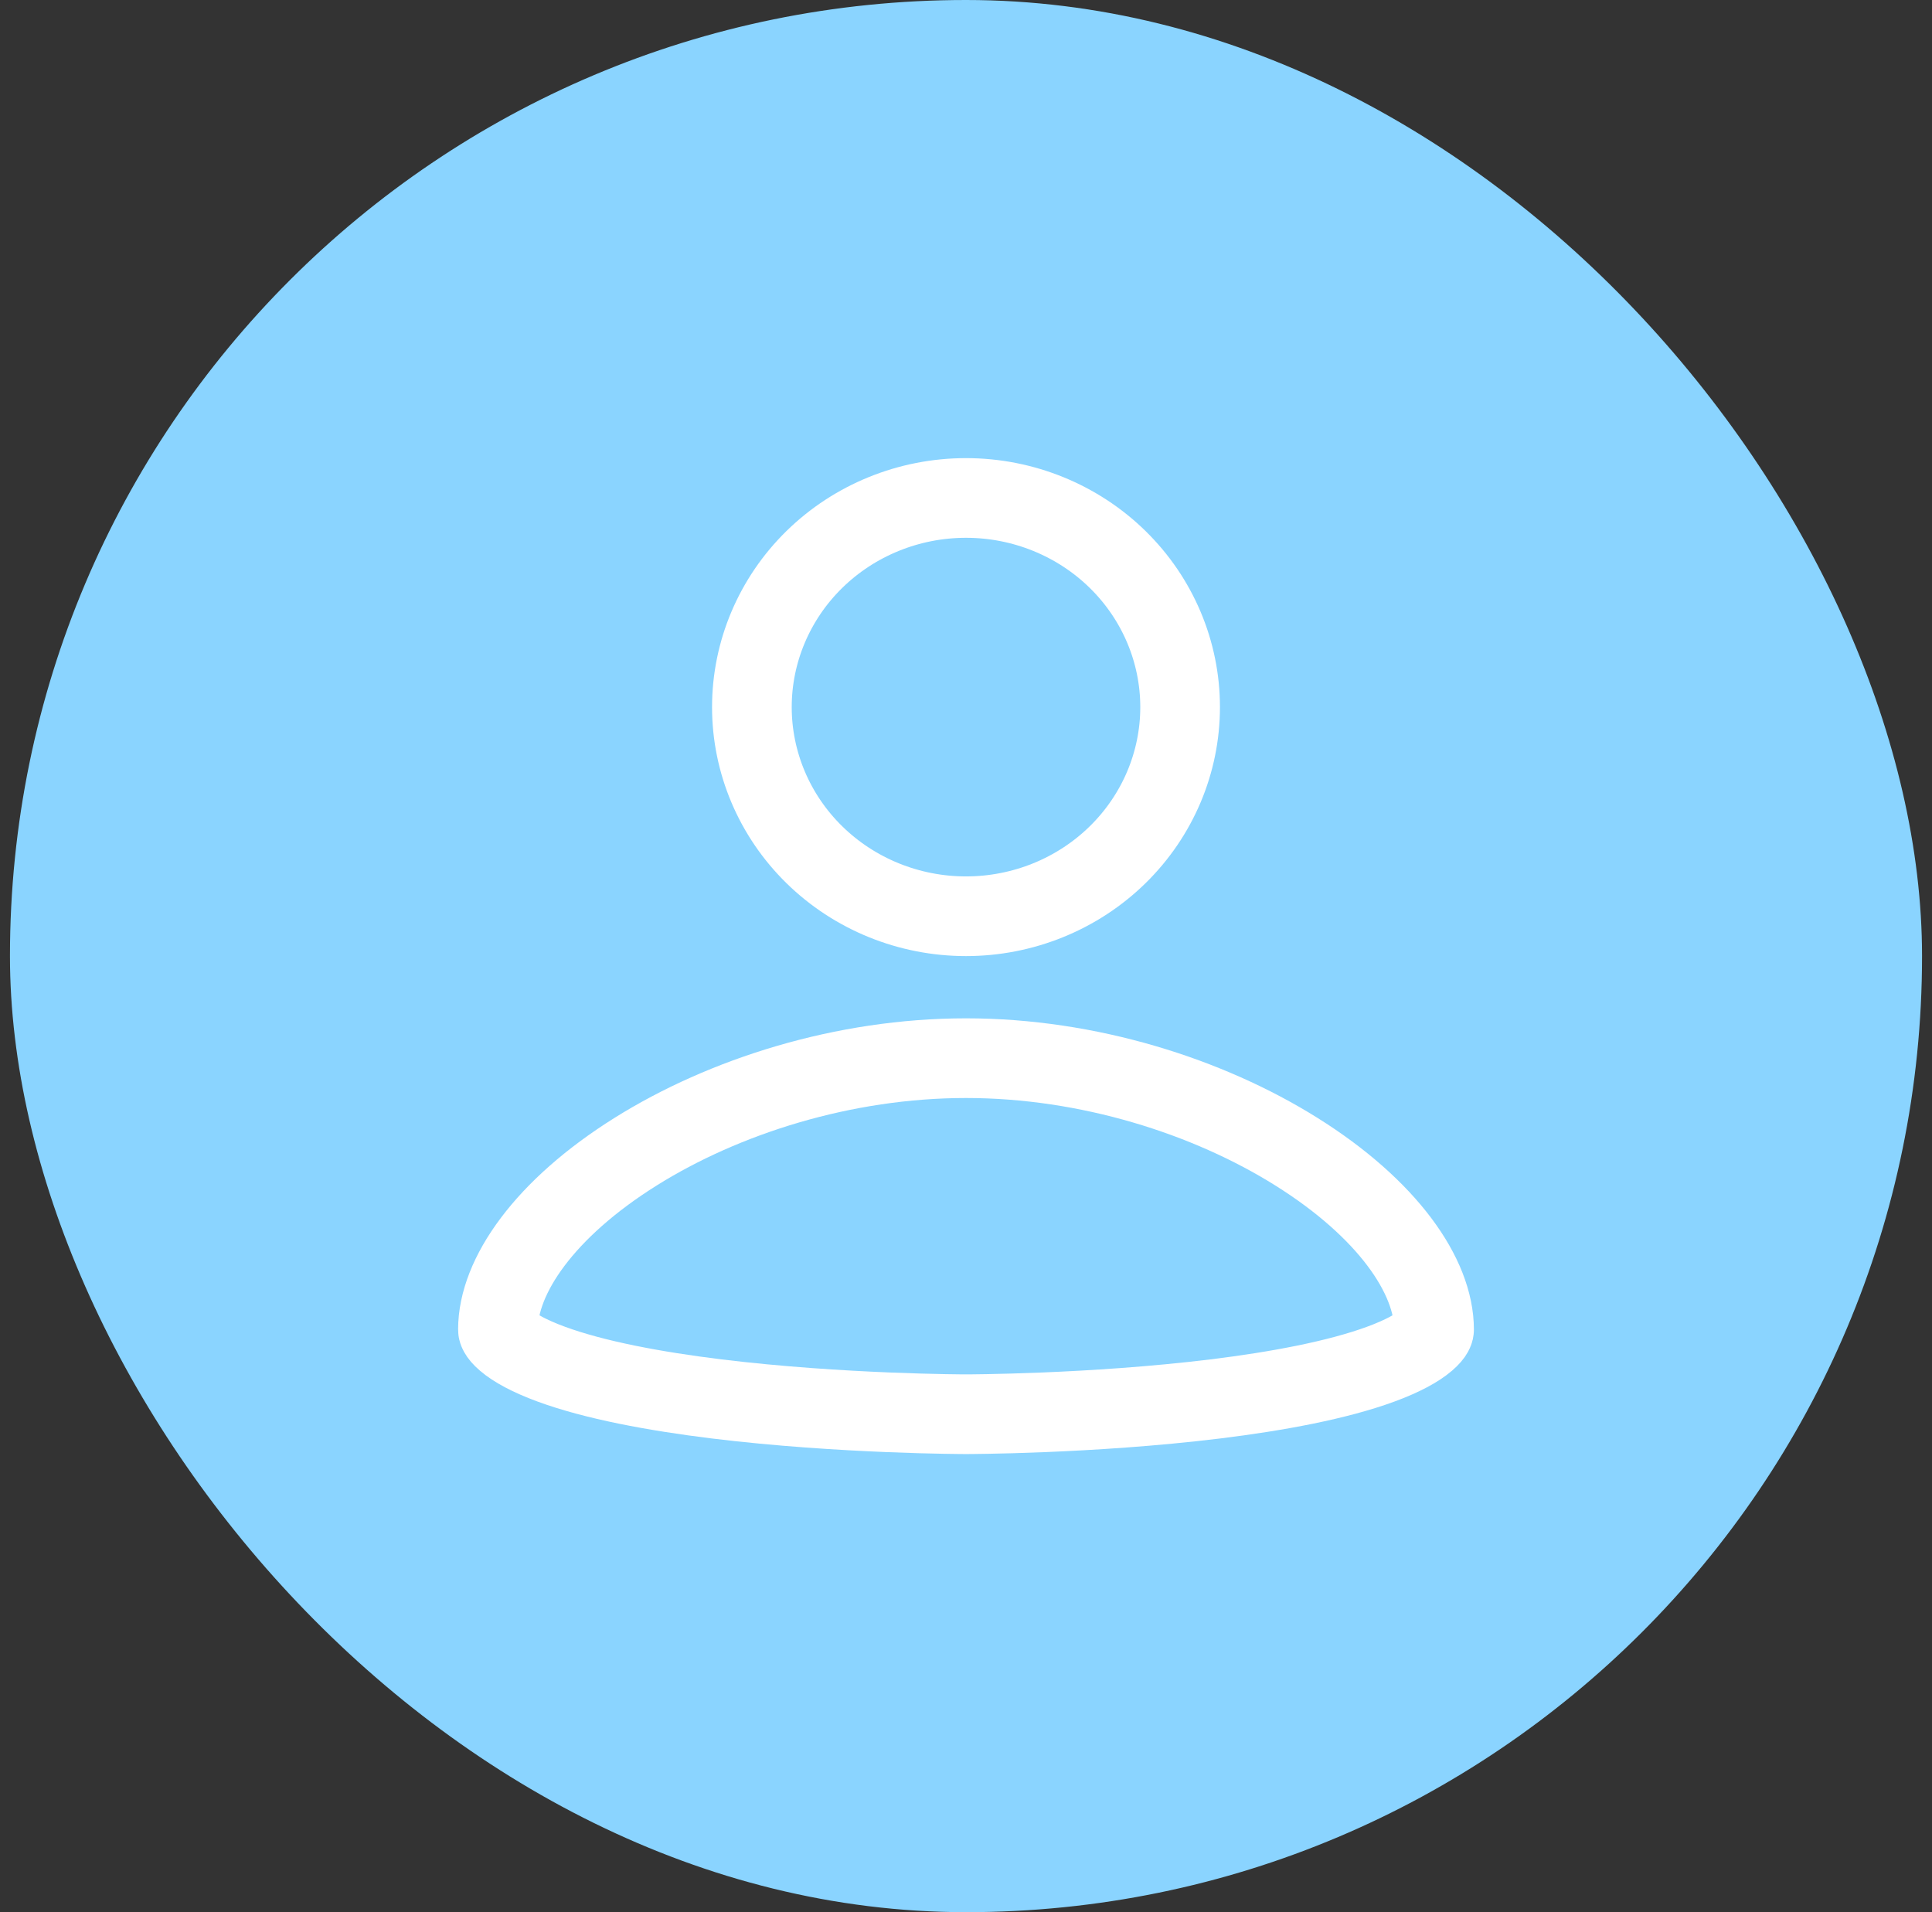
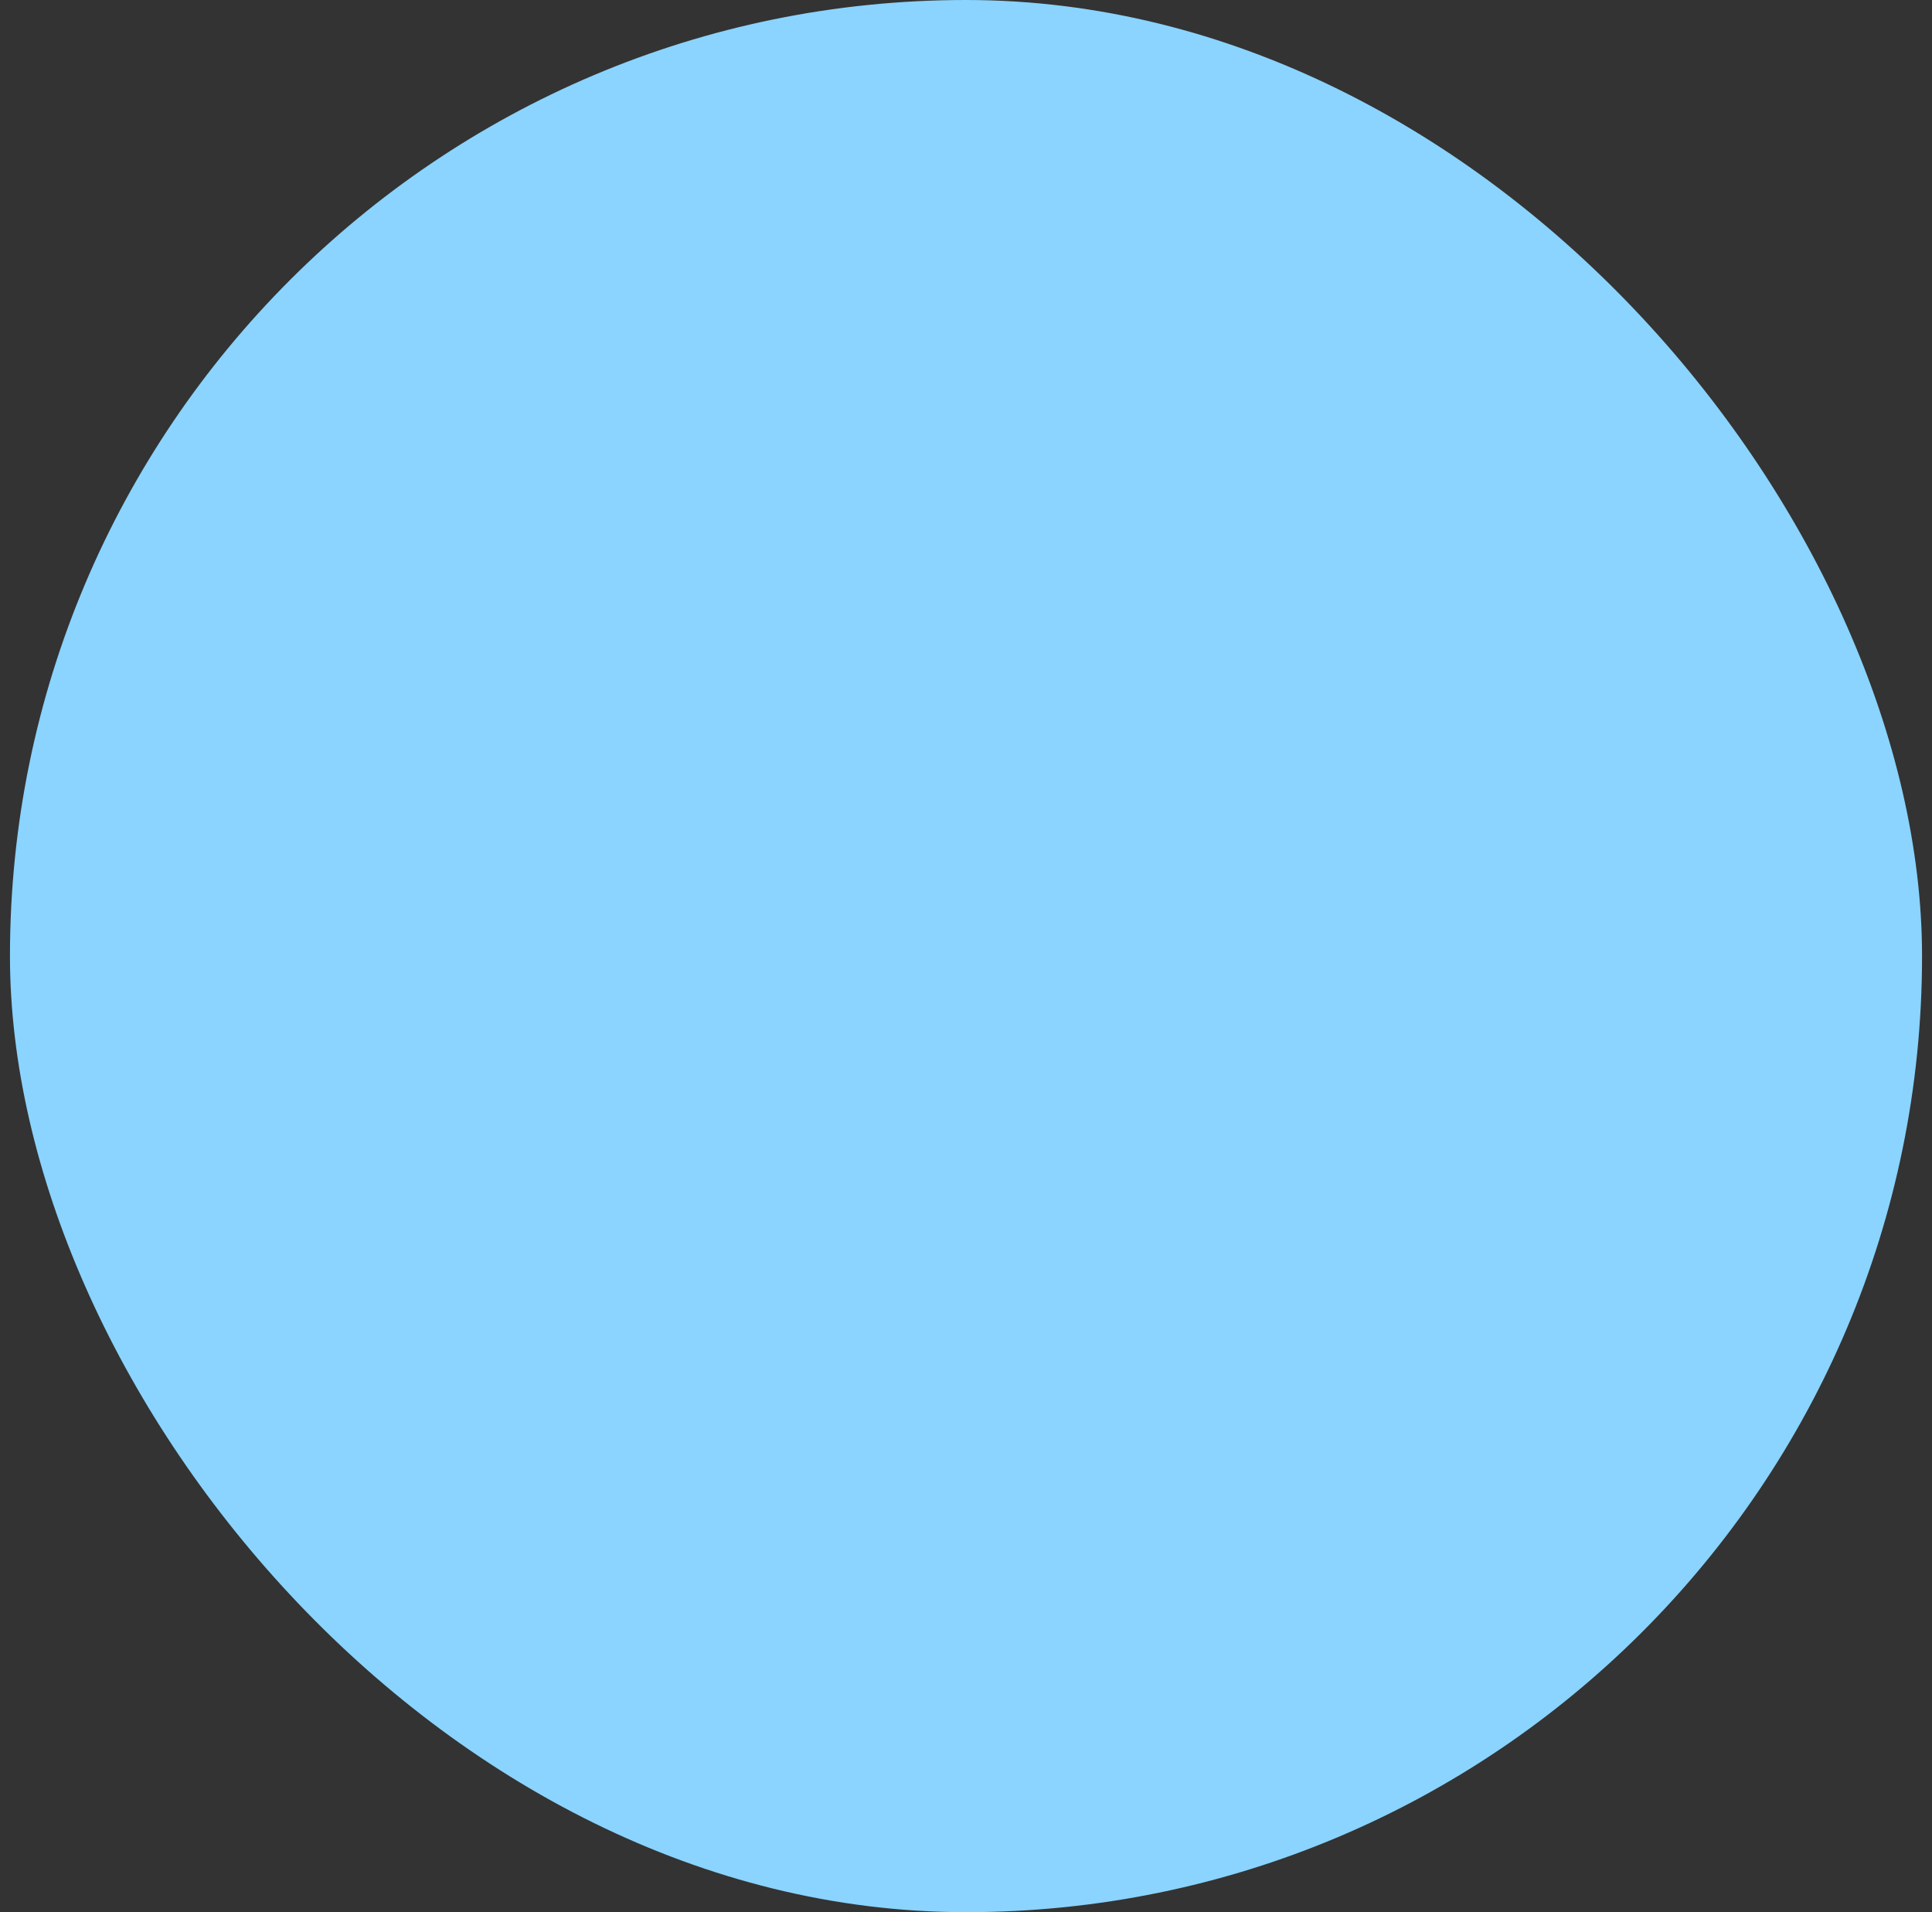
<svg xmlns="http://www.w3.org/2000/svg" width="97" height="96" viewBox="0 0 97 96" fill="none">
  <rect x="0" y="0" width="97" height="96" fill="#333333" stroke="none" />
  <rect x="0.5" width="96" height="96" rx="48" fill="#8AD4FF" />
-   <path d="M48.5 25C51.364 25 54.102 26.116 56.115 28.089C58.127 30.062 59.25 32.728 59.25 35.5C59.25 38.272 58.127 40.938 56.115 42.911C54.102 44.884 51.364 46 48.5 46C45.636 46 42.898 44.884 40.885 42.911C38.873 40.938 37.75 38.272 37.75 35.5C37.75 32.728 38.873 30.062 40.885 28.089C42.898 26.116 45.636 25 48.5 25ZM48.503 71L48.5 71H48.5L48.497 71L48.485 71L48.435 71C48.389 71 48.32 70.999 48.23 70.999C48.049 70.997 47.781 70.994 47.439 70.988C46.755 70.976 45.775 70.952 44.597 70.904C42.237 70.808 39.108 70.615 35.993 70.234C32.849 69.848 29.845 69.284 27.674 68.486C26.582 68.085 25.837 67.672 25.398 67.295C24.995 66.949 24.999 66.775 25 66.752C25 66.751 25 66.75 25 66.75C25 64.061 27.346 60.678 31.911 57.82C36.346 55.043 42.355 53.125 48.5 53.125C54.645 53.125 60.654 55.043 65.089 57.82C69.654 60.678 72 64.061 72 66.75C72 66.75 72 66.751 72 66.752C72.001 66.775 72.005 66.949 71.602 67.295C71.163 67.672 70.418 68.085 69.326 68.486C67.155 69.284 64.151 69.848 61.007 70.234C57.892 70.615 54.763 70.808 52.403 70.904C51.225 70.952 50.245 70.976 49.561 70.988C49.219 70.994 48.951 70.997 48.77 70.999C48.68 70.999 48.611 71 48.565 71L48.515 71L48.503 71Z" stroke="white" stroke-width="4" />
</svg>